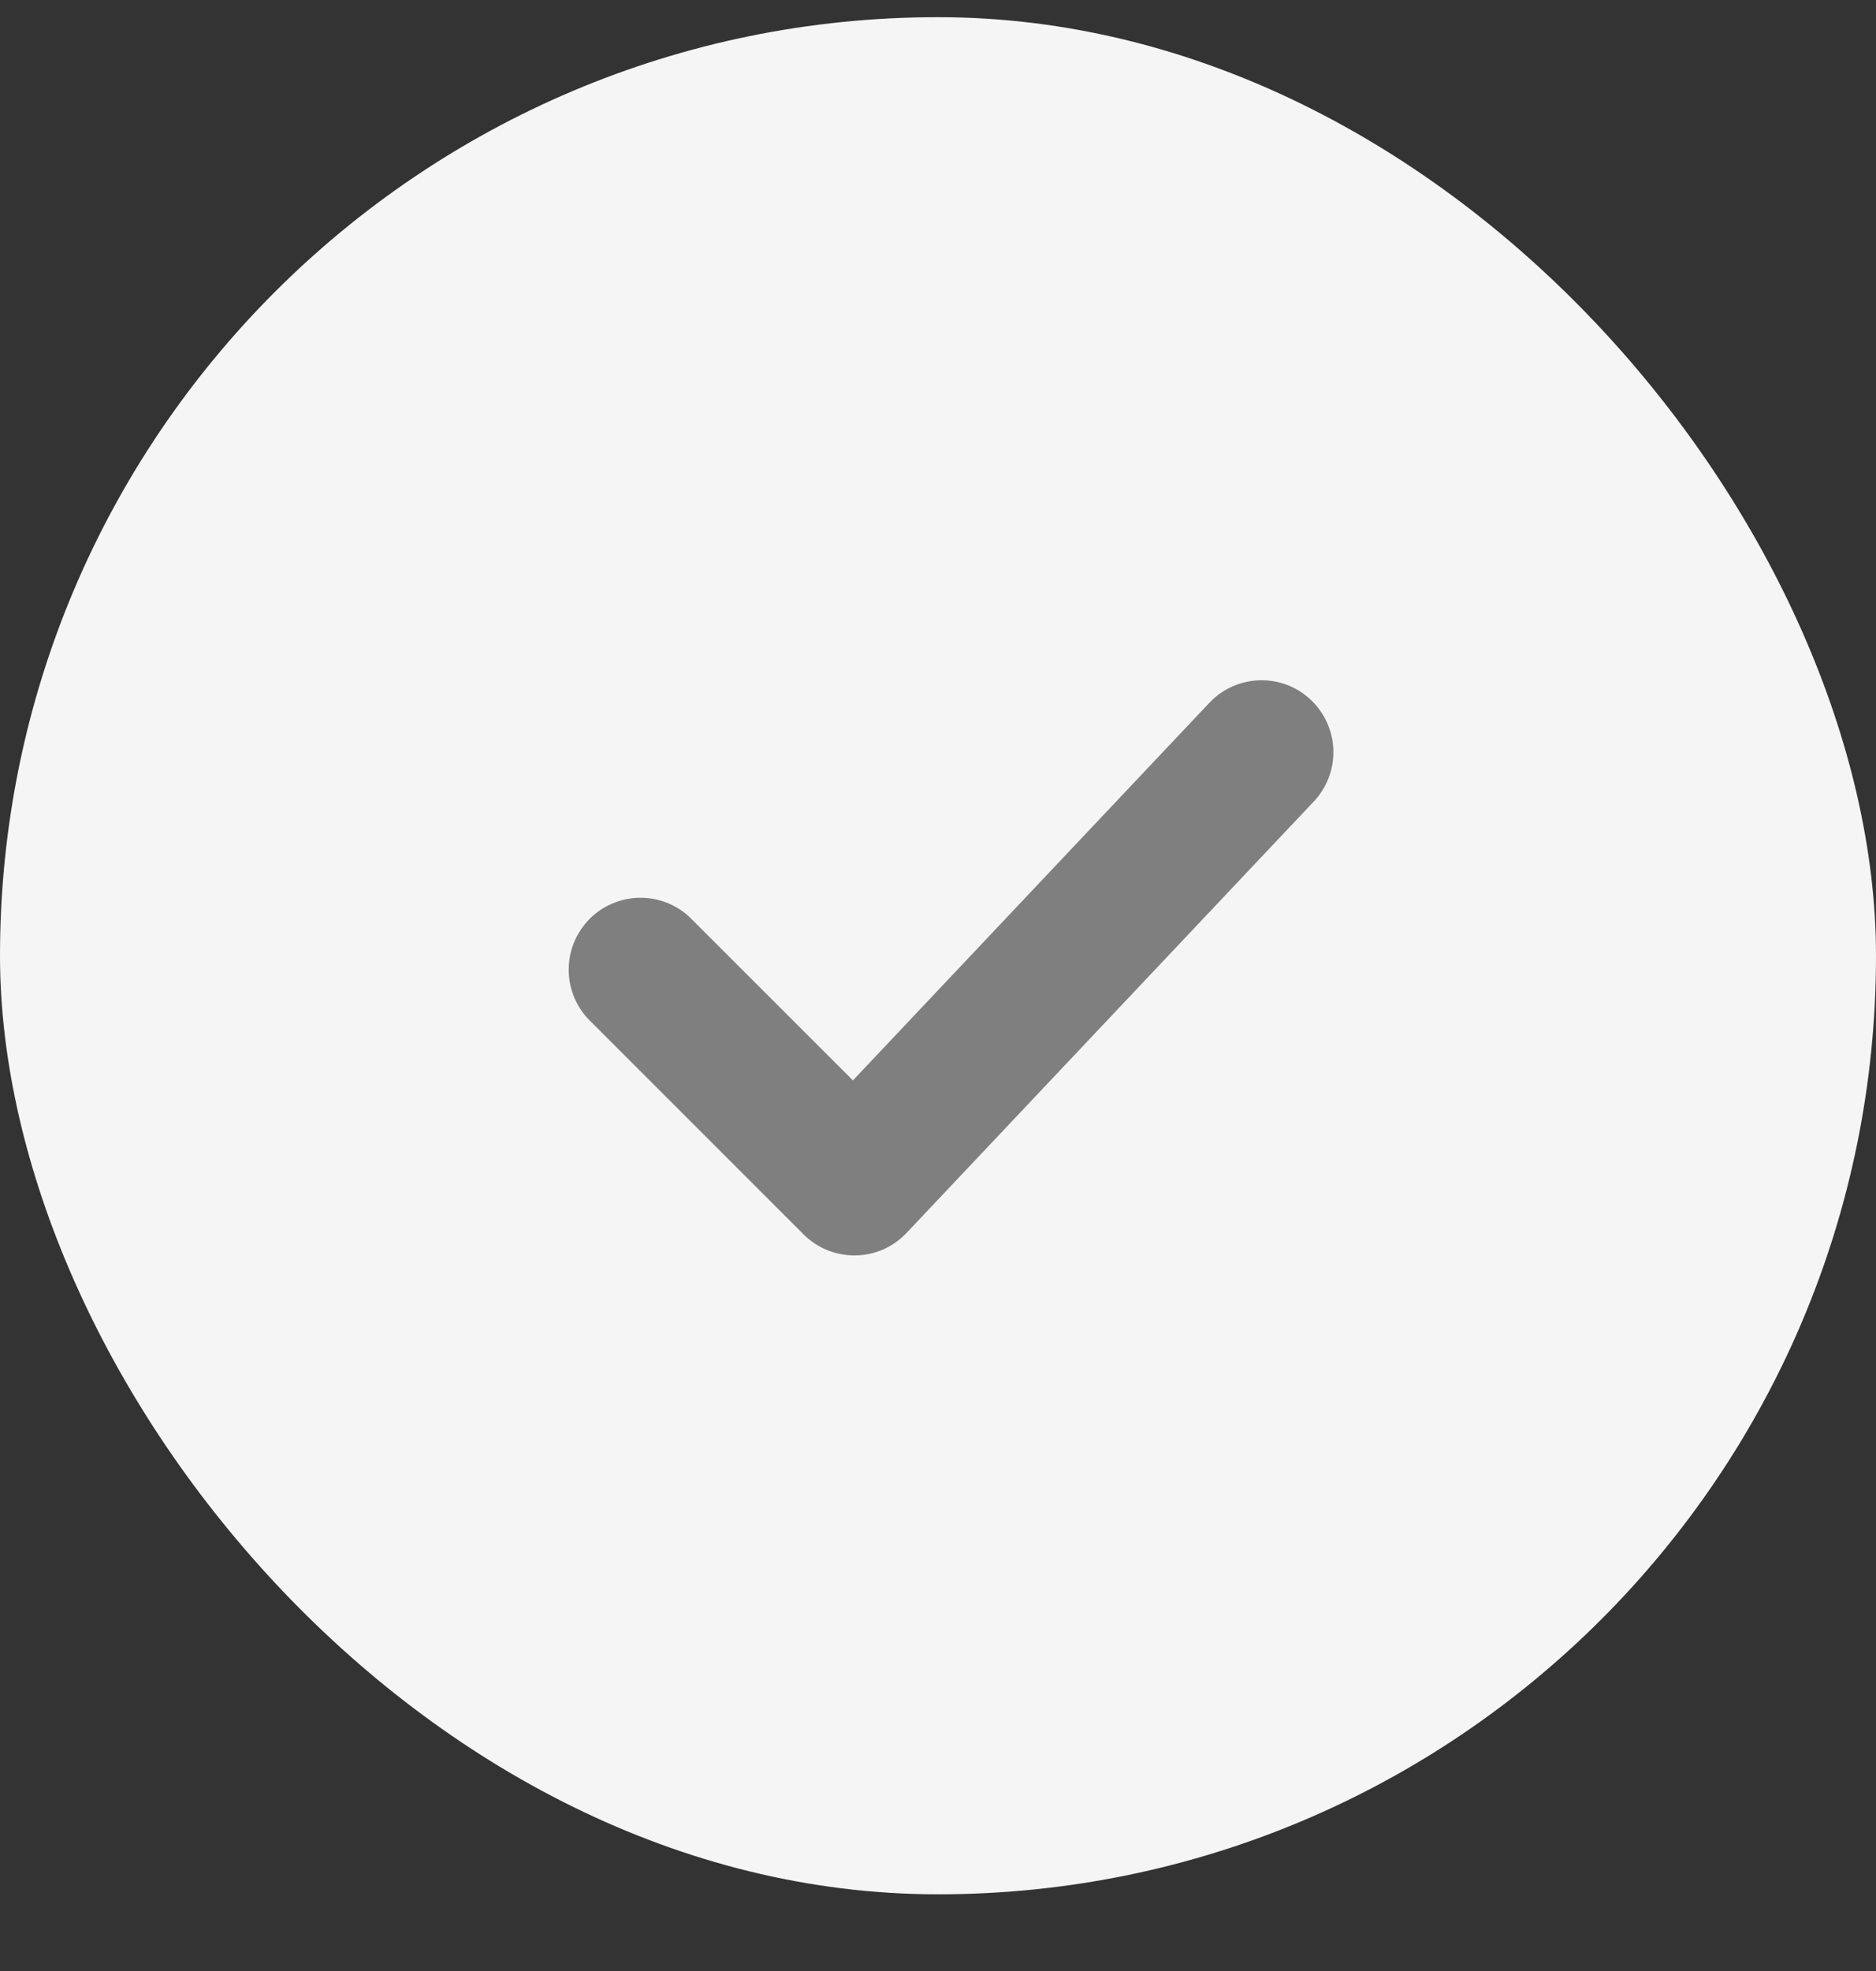
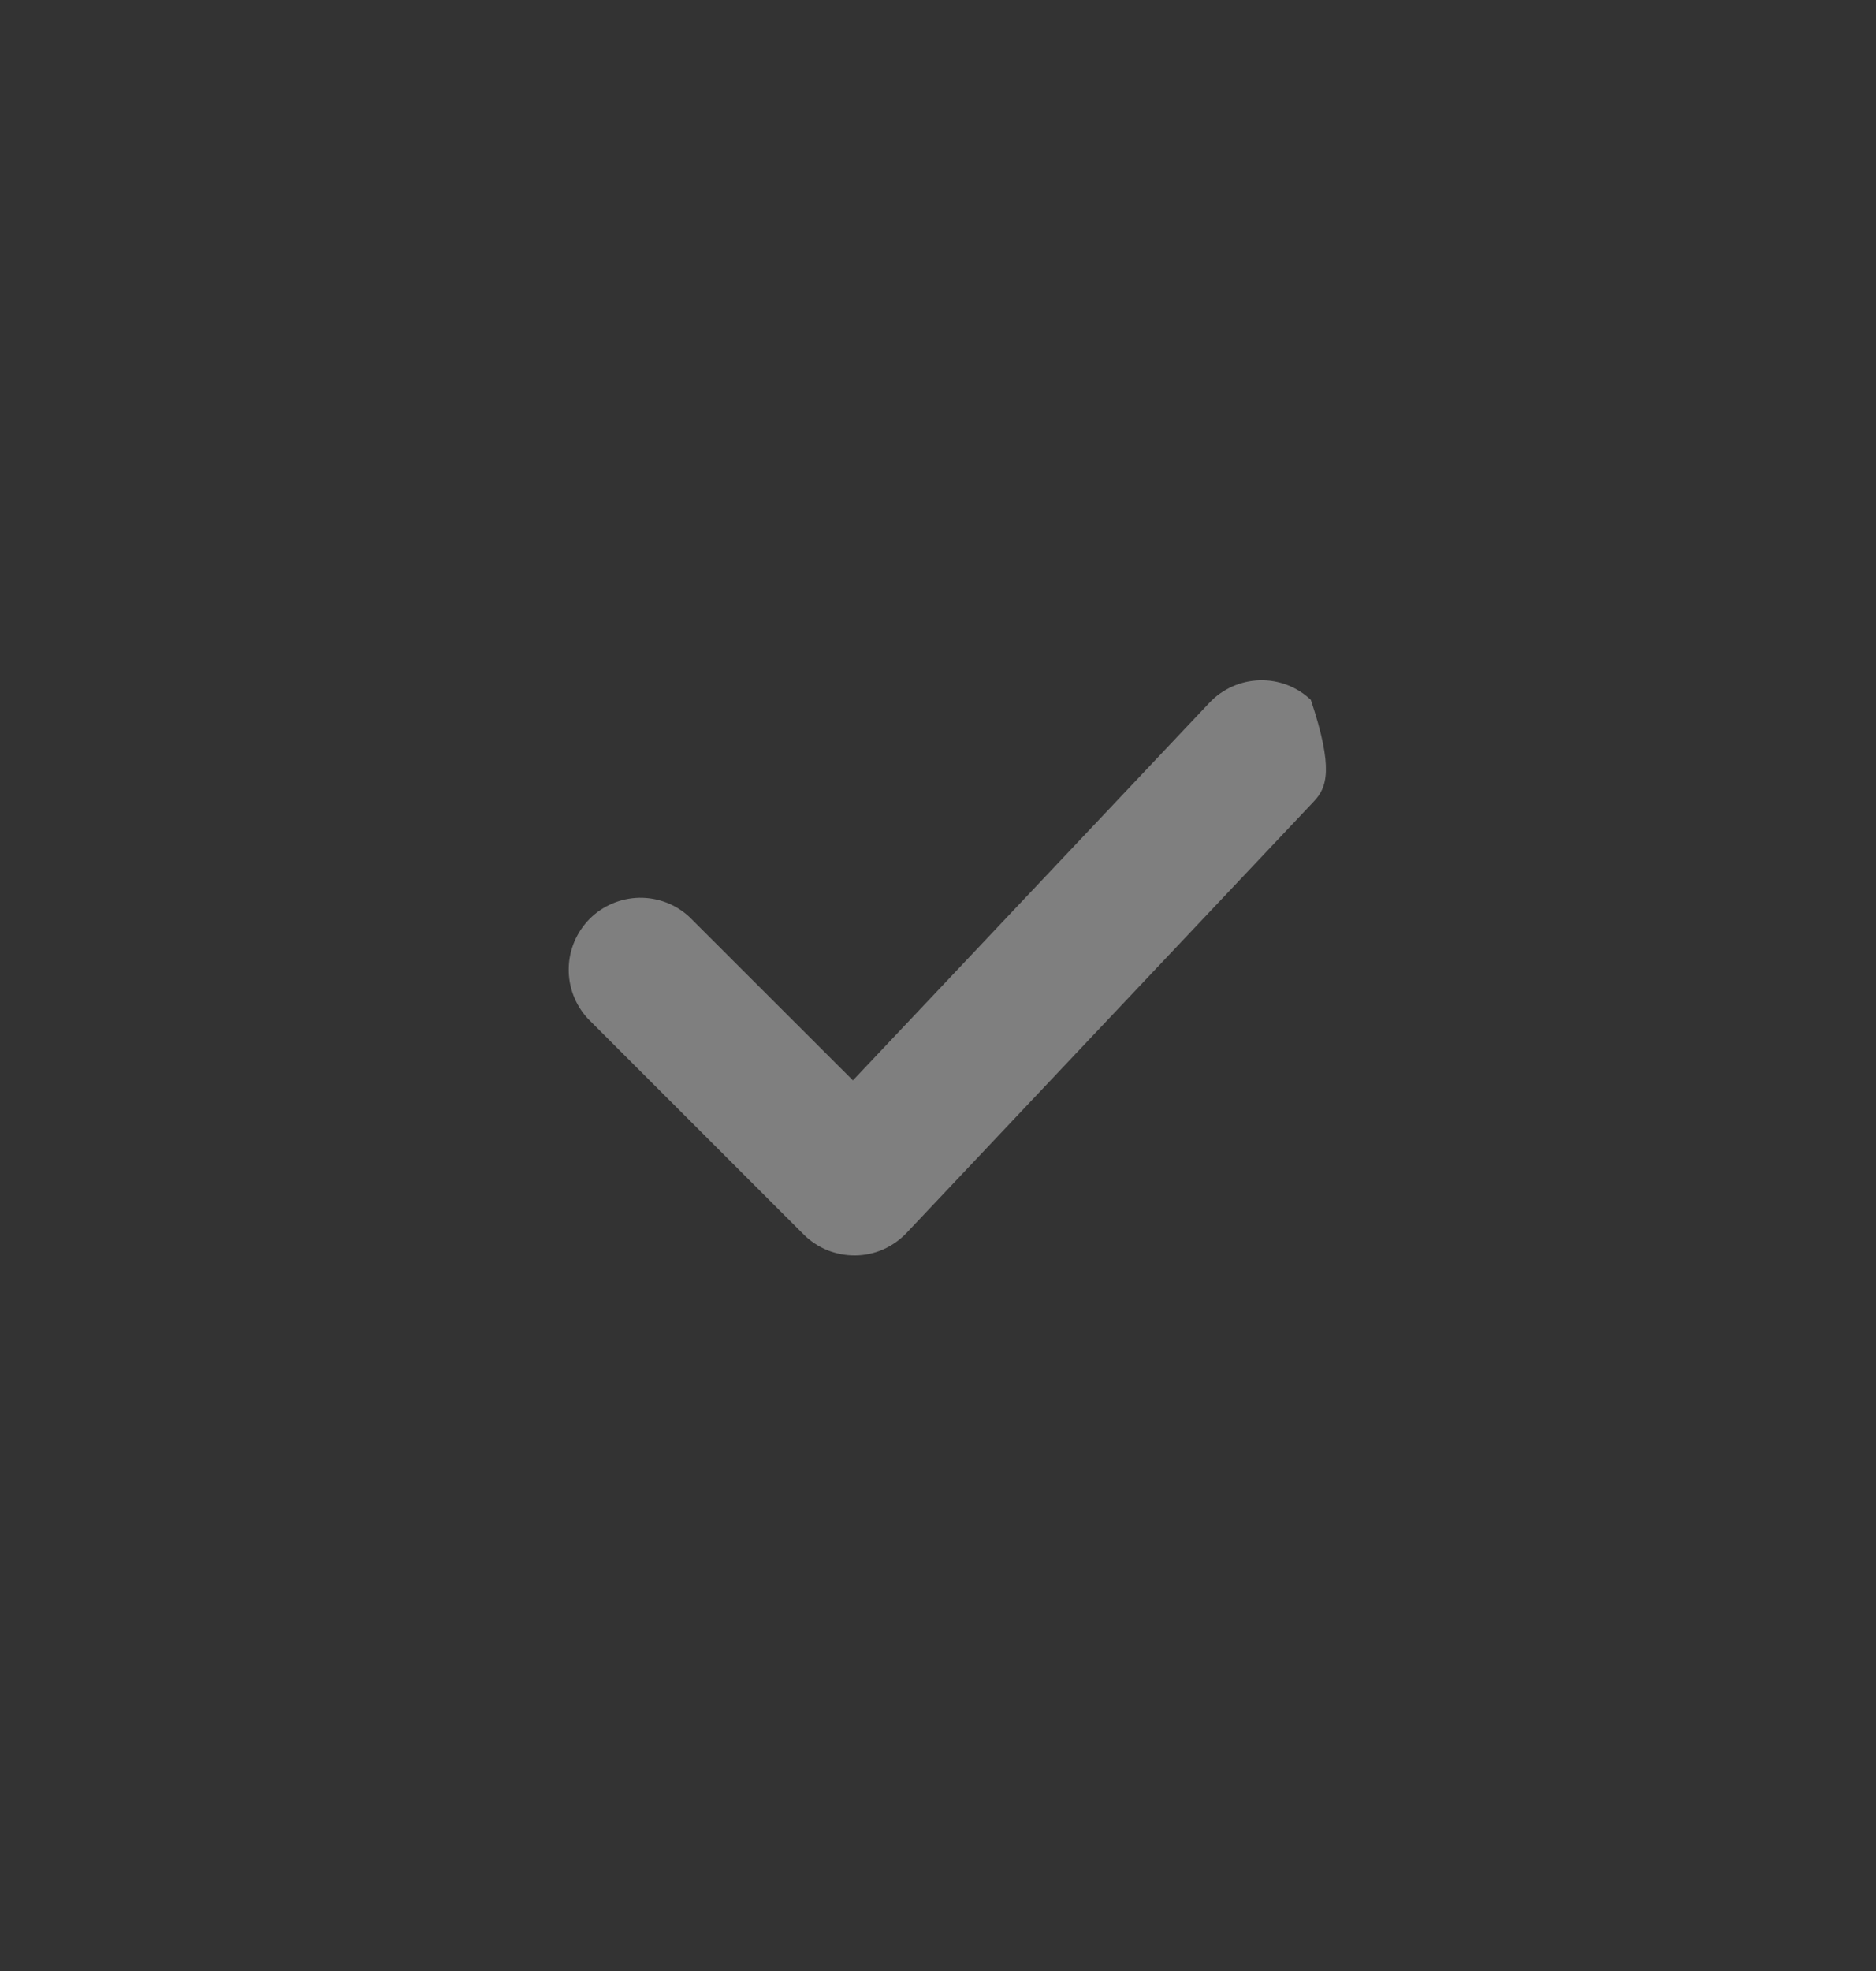
<svg xmlns="http://www.w3.org/2000/svg" width="20" height="21" viewBox="0 0 20 21" fill="none">
  <rect x="0" y="0" width="20" height="21" fill="#333333" stroke="none" />
-   <rect y="0.183" width="20" height="20" rx="10" fill="#F5F5F5" />
-   <path d="M13.975 7.457C14.123 7.597 14.209 7.789 14.215 7.992C14.221 8.195 14.146 8.392 14.006 8.54L9.665 13.136C9.594 13.211 9.51 13.27 9.416 13.312C9.322 13.353 9.221 13.375 9.119 13.376C9.016 13.377 8.915 13.358 8.82 13.32C8.725 13.281 8.639 13.224 8.567 13.152L6.268 10.854C6.133 10.708 6.059 10.516 6.063 10.318C6.066 10.119 6.147 9.93 6.287 9.789C6.427 9.649 6.617 9.569 6.815 9.565C7.014 9.562 7.206 9.635 7.351 9.771L9.093 11.511L12.893 7.488C13.032 7.34 13.225 7.254 13.428 7.248C13.631 7.242 13.828 7.317 13.975 7.457Z" fill="#7F7F7F" />
+   <path d="M13.975 7.457C14.221 8.195 14.146 8.392 14.006 8.54L9.665 13.136C9.594 13.211 9.51 13.27 9.416 13.312C9.322 13.353 9.221 13.375 9.119 13.376C9.016 13.377 8.915 13.358 8.82 13.32C8.725 13.281 8.639 13.224 8.567 13.152L6.268 10.854C6.133 10.708 6.059 10.516 6.063 10.318C6.066 10.119 6.147 9.93 6.287 9.789C6.427 9.649 6.617 9.569 6.815 9.565C7.014 9.562 7.206 9.635 7.351 9.771L9.093 11.511L12.893 7.488C13.032 7.34 13.225 7.254 13.428 7.248C13.631 7.242 13.828 7.317 13.975 7.457Z" fill="#7F7F7F" />
</svg>